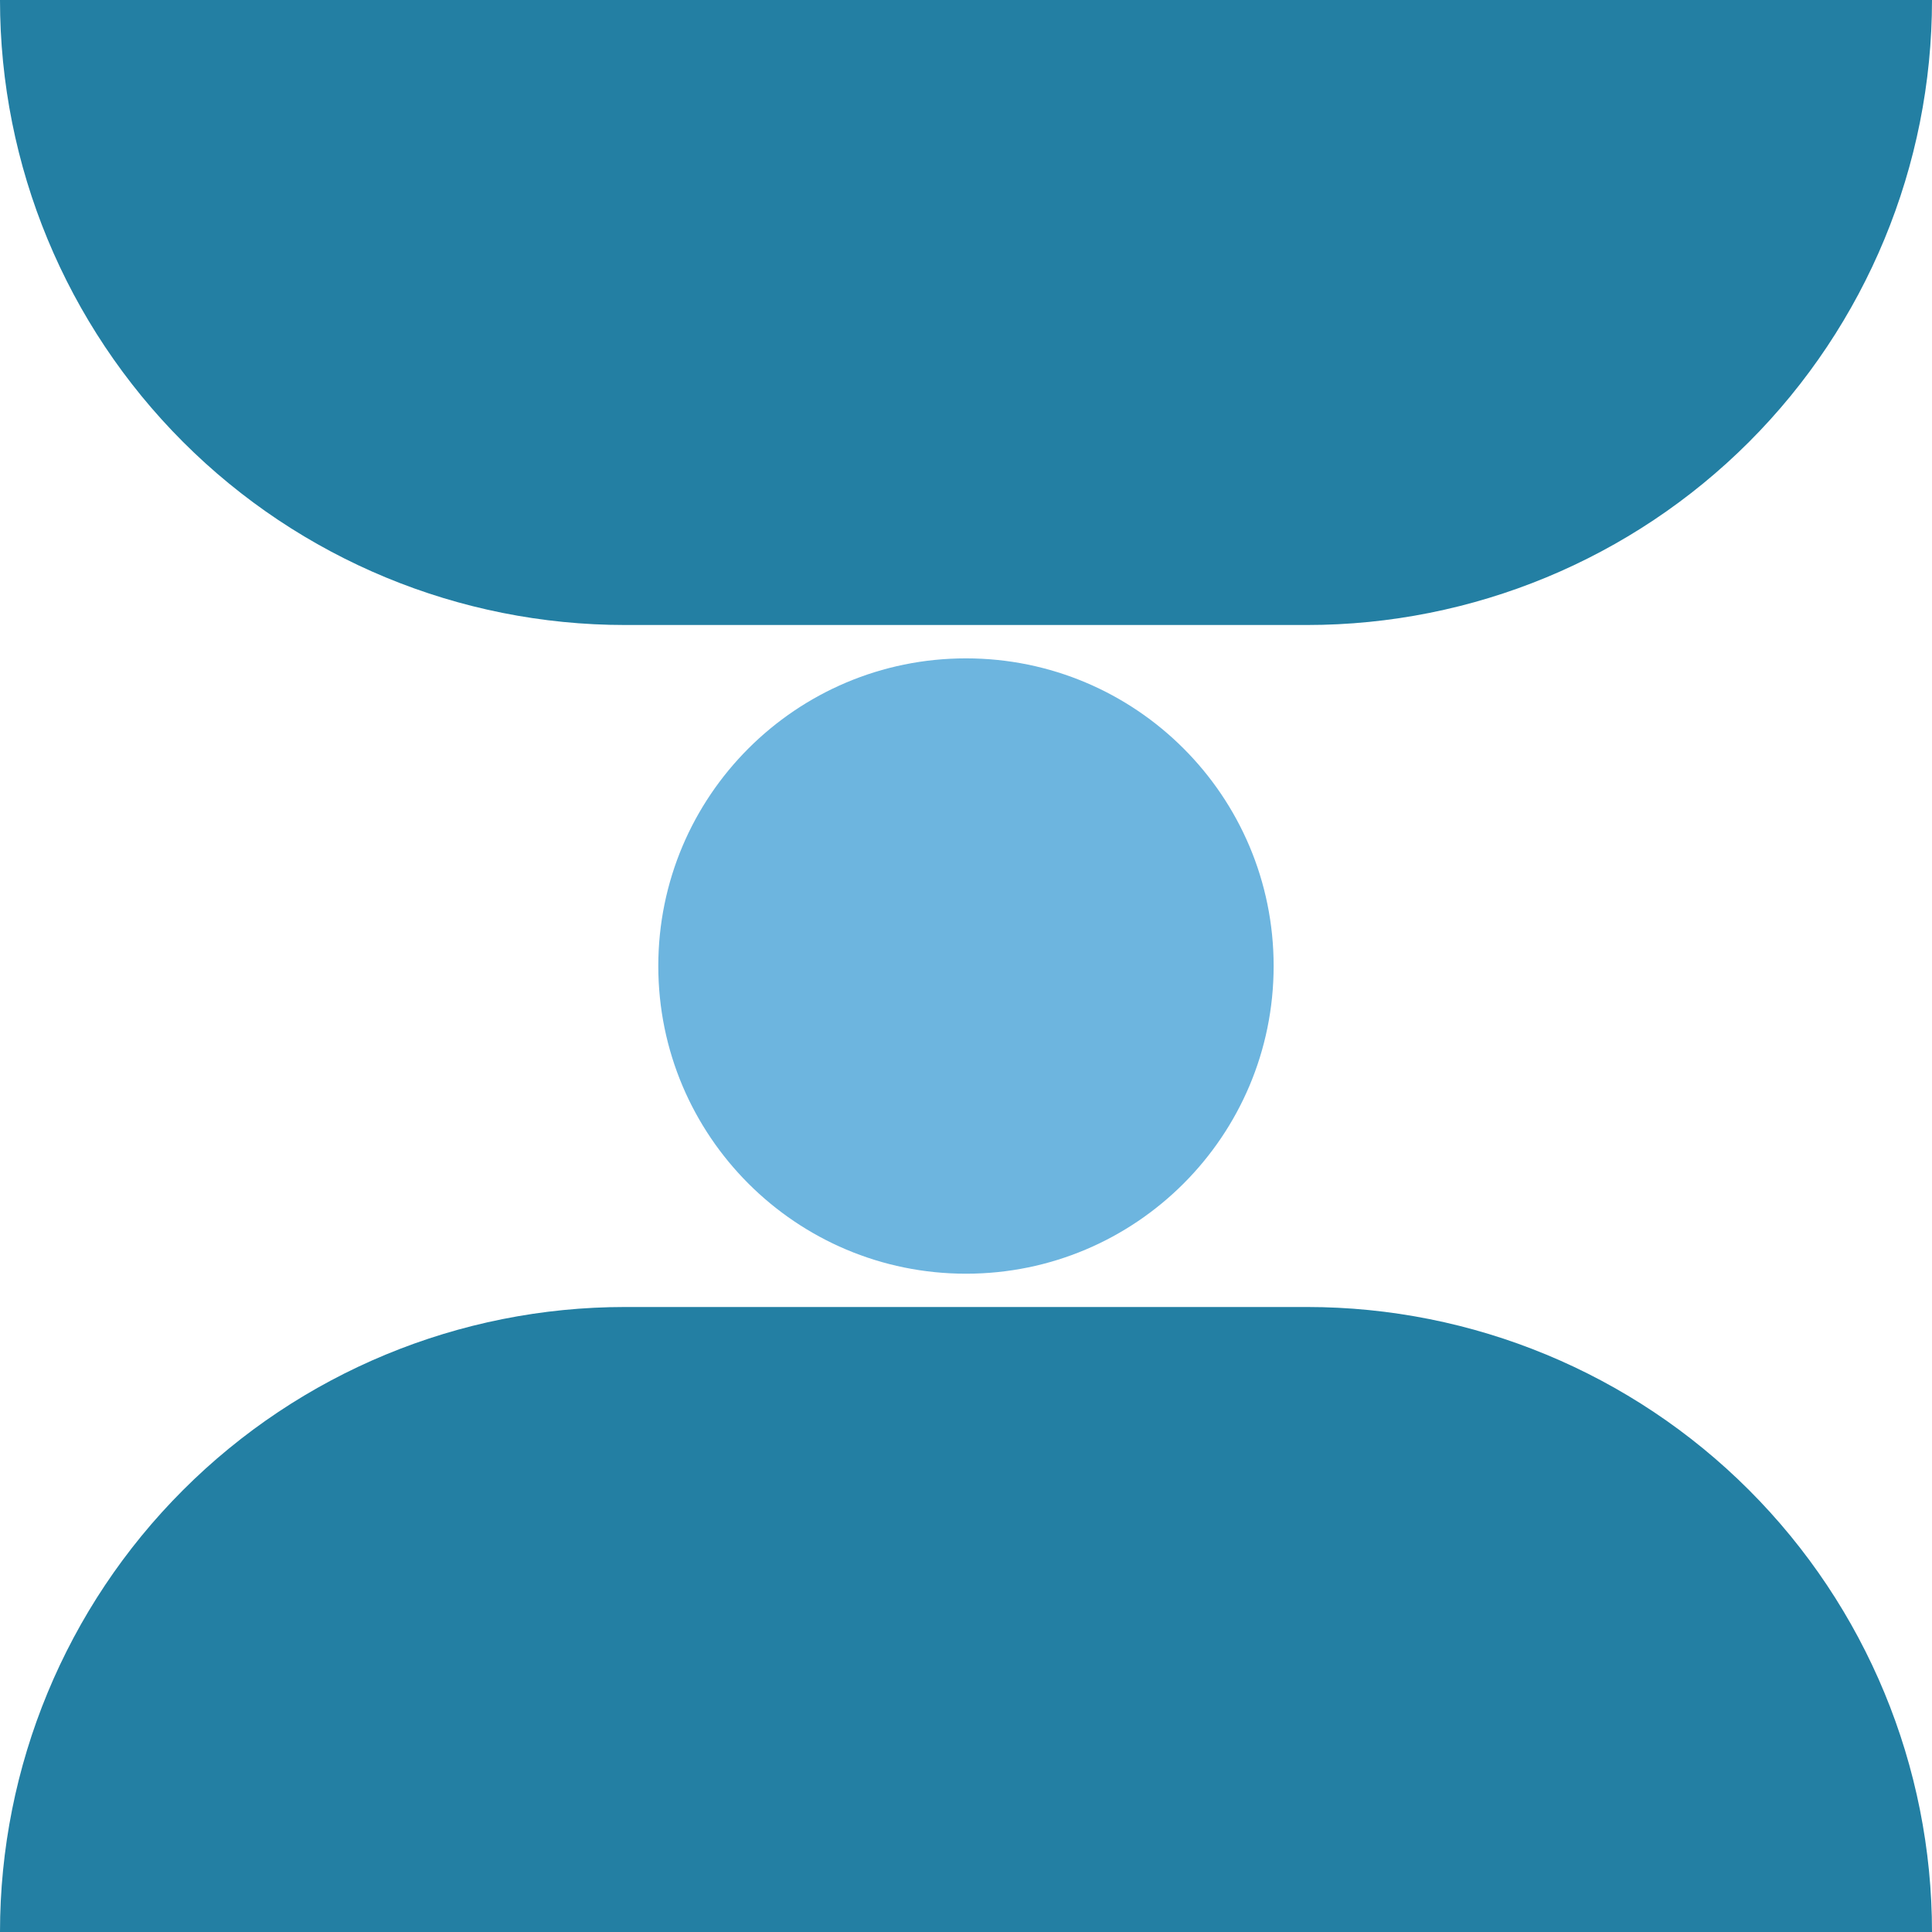
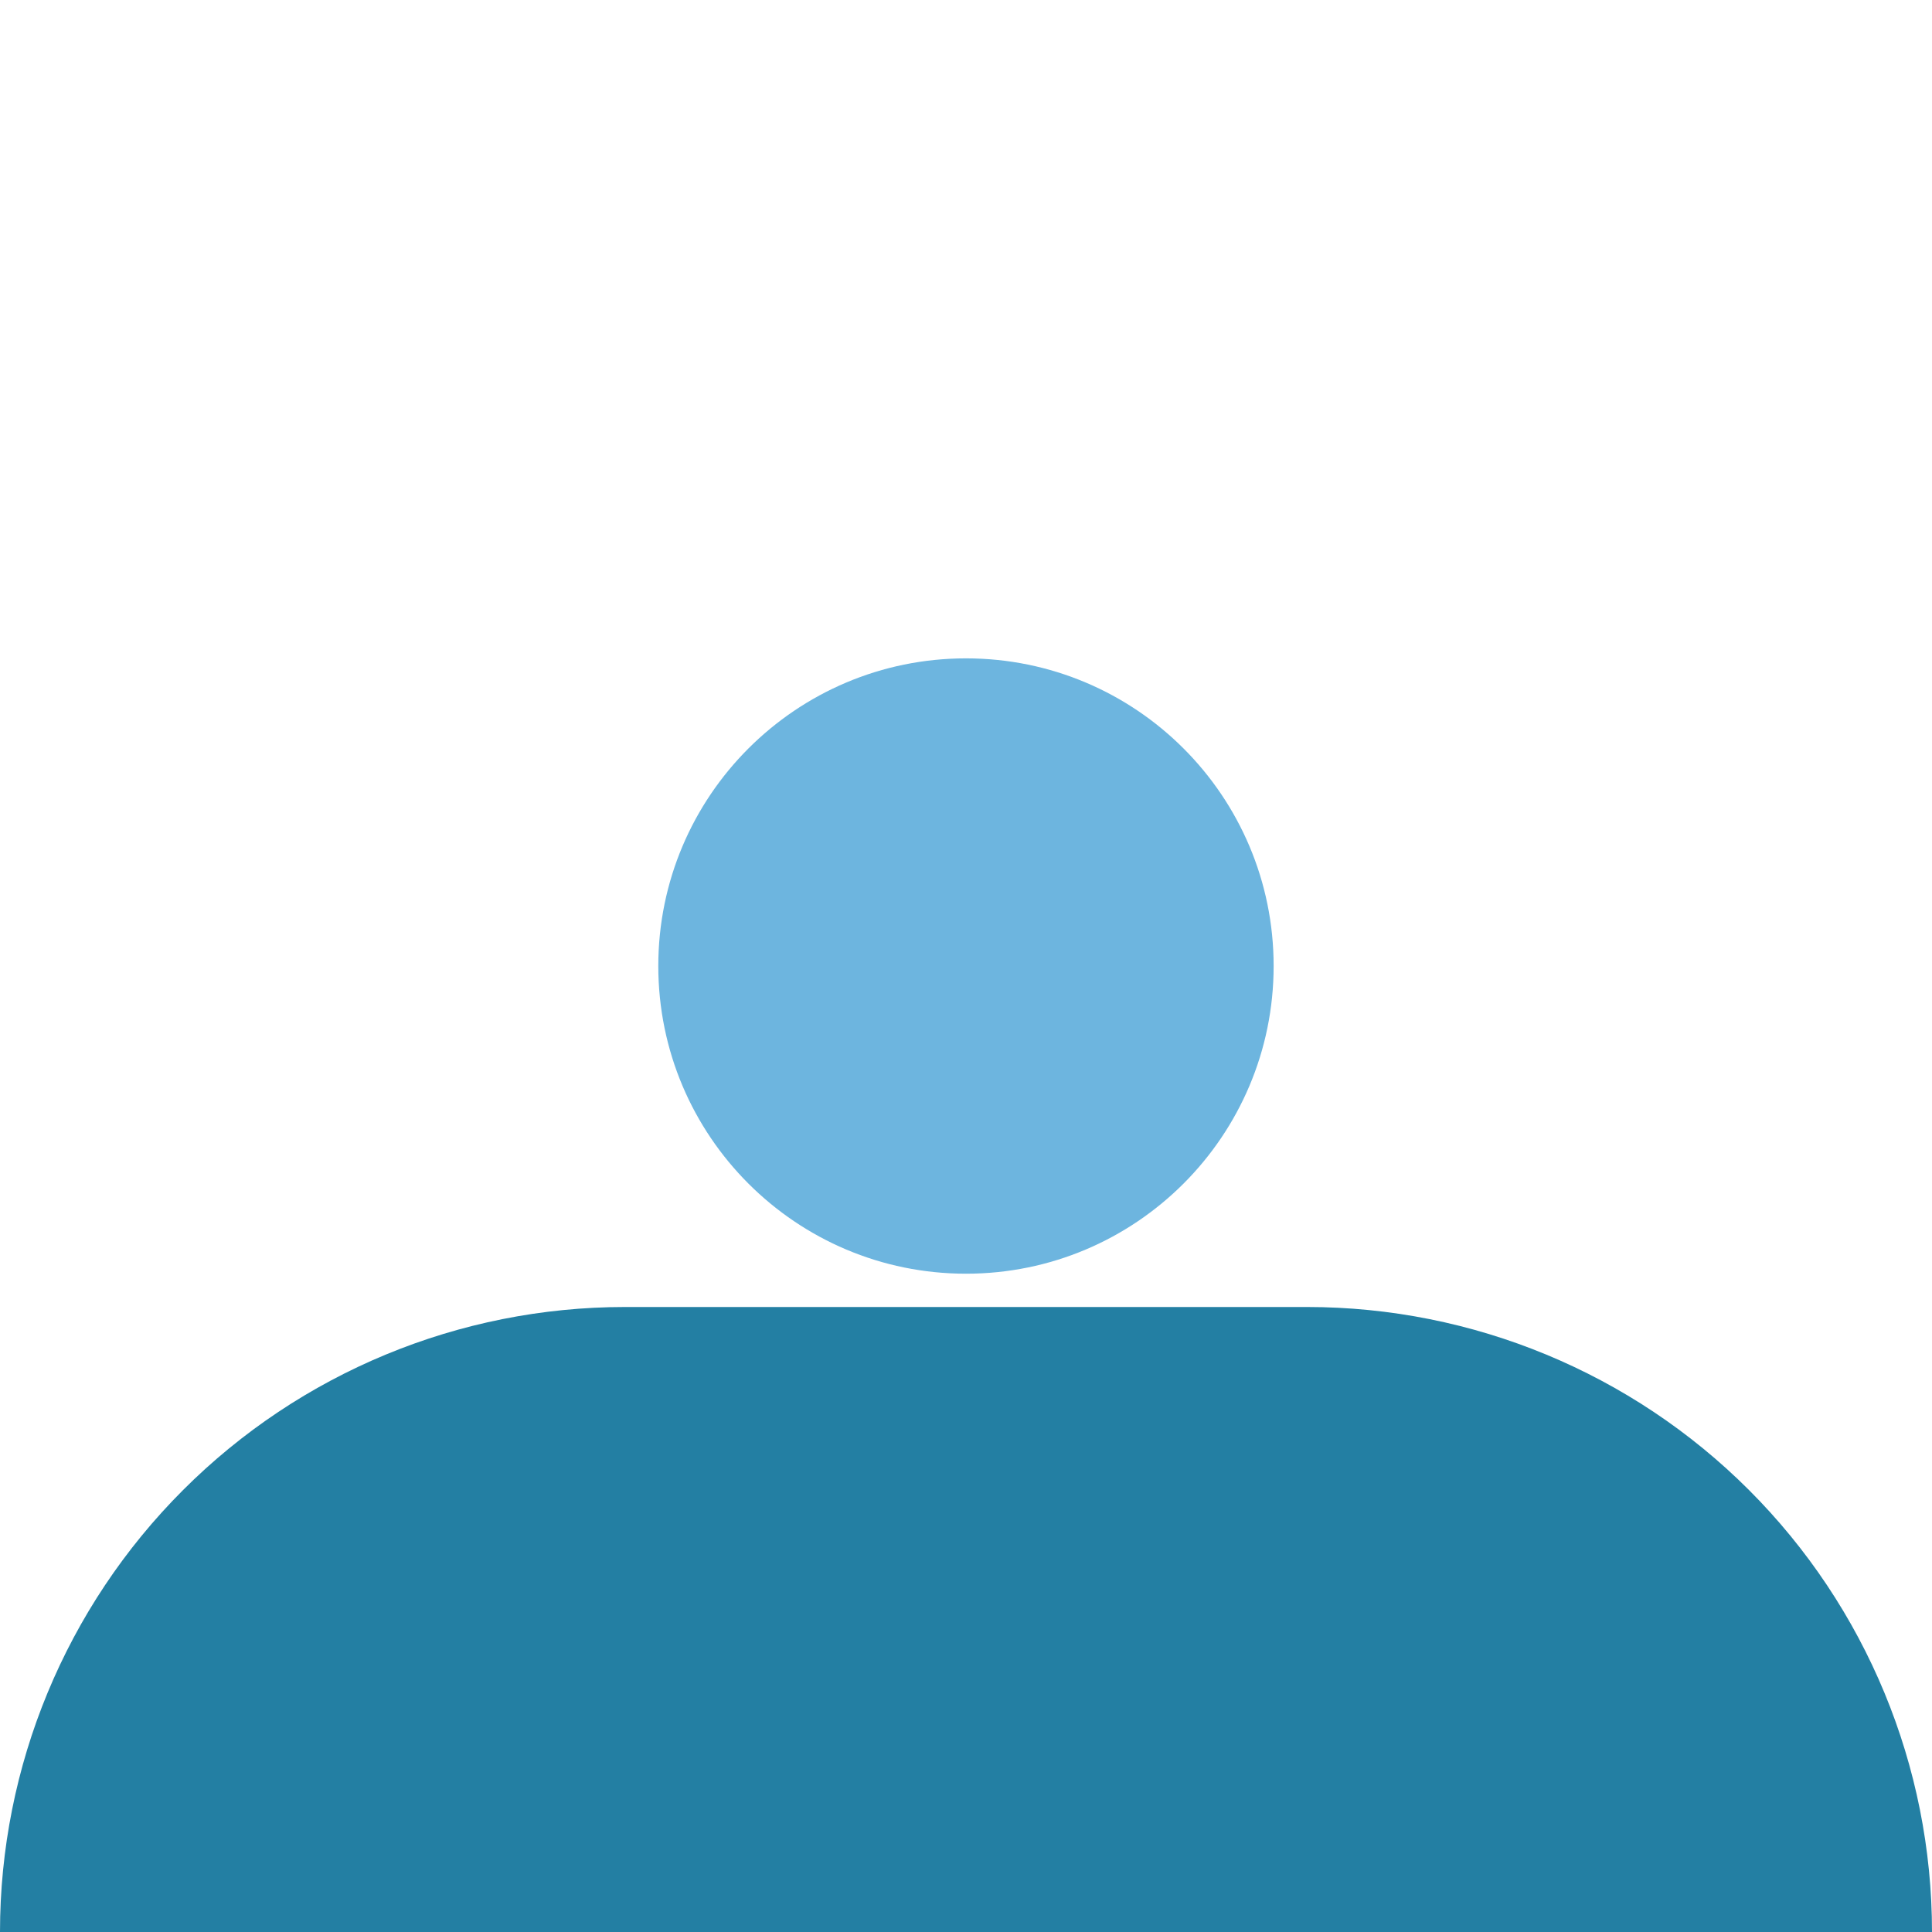
<svg xmlns="http://www.w3.org/2000/svg" width="30" height="30" viewBox="0 0 30 30" fill="none">
-   <path d="M0 0H30C30 2.574 28.978 5.042 27.158 6.863C25.338 8.683 22.869 9.705 20.295 9.705H9.705C7.131 9.705 4.663 8.683 2.843 6.863C1.022 5.042 0 2.574 0 0Z" fill="#237FA3" />
  <path d="M30 30H0C0 27.426 1.022 24.957 2.843 23.137C4.663 21.317 7.131 20.295 9.705 20.295H20.295C22.869 20.295 25.338 21.317 27.158 23.137C28.978 24.957 30 27.426 30 30Z" fill="#237FA3" />
  <path d="M15 19.778C17.639 19.778 19.777 17.639 19.777 15C19.777 12.362 17.639 10.223 15 10.223C12.361 10.223 10.222 12.362 10.222 15C10.222 17.639 12.361 19.778 15 19.778Z" fill="#6DB5DF" />
</svg>